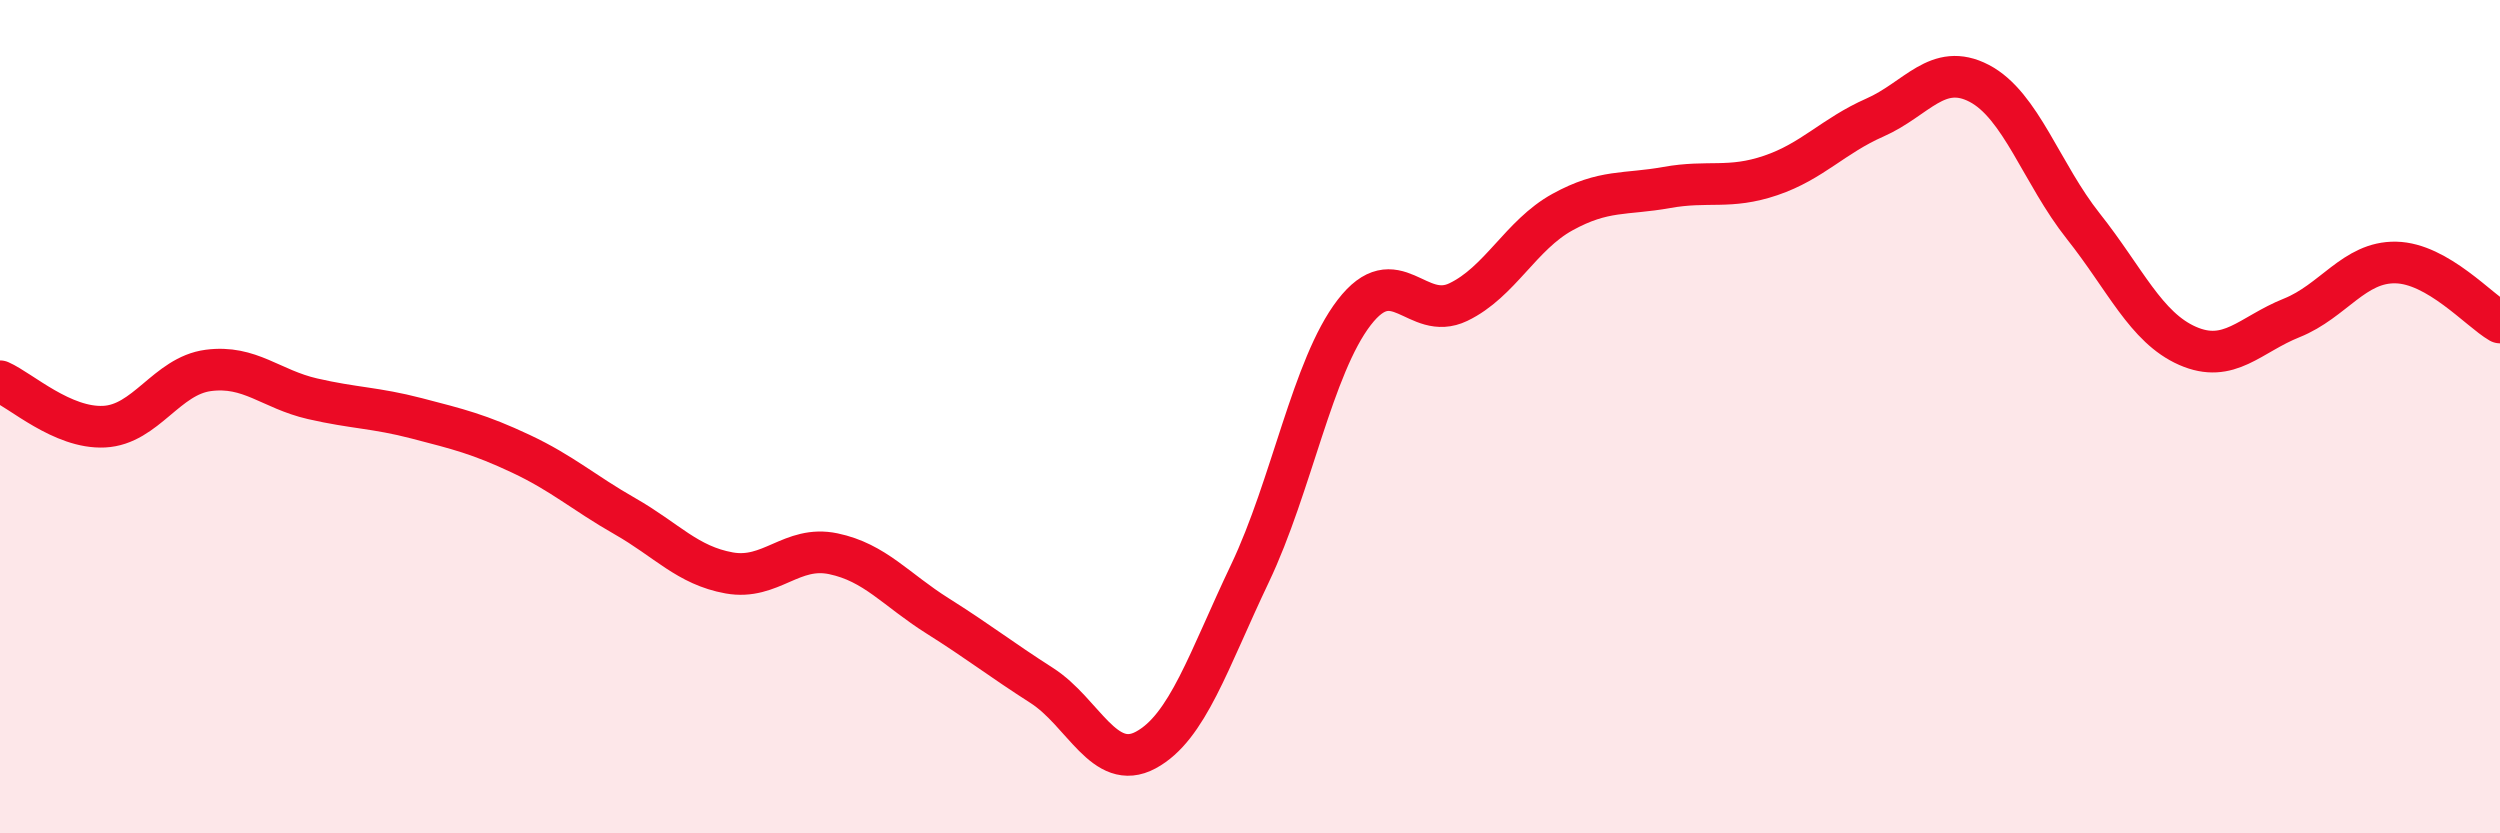
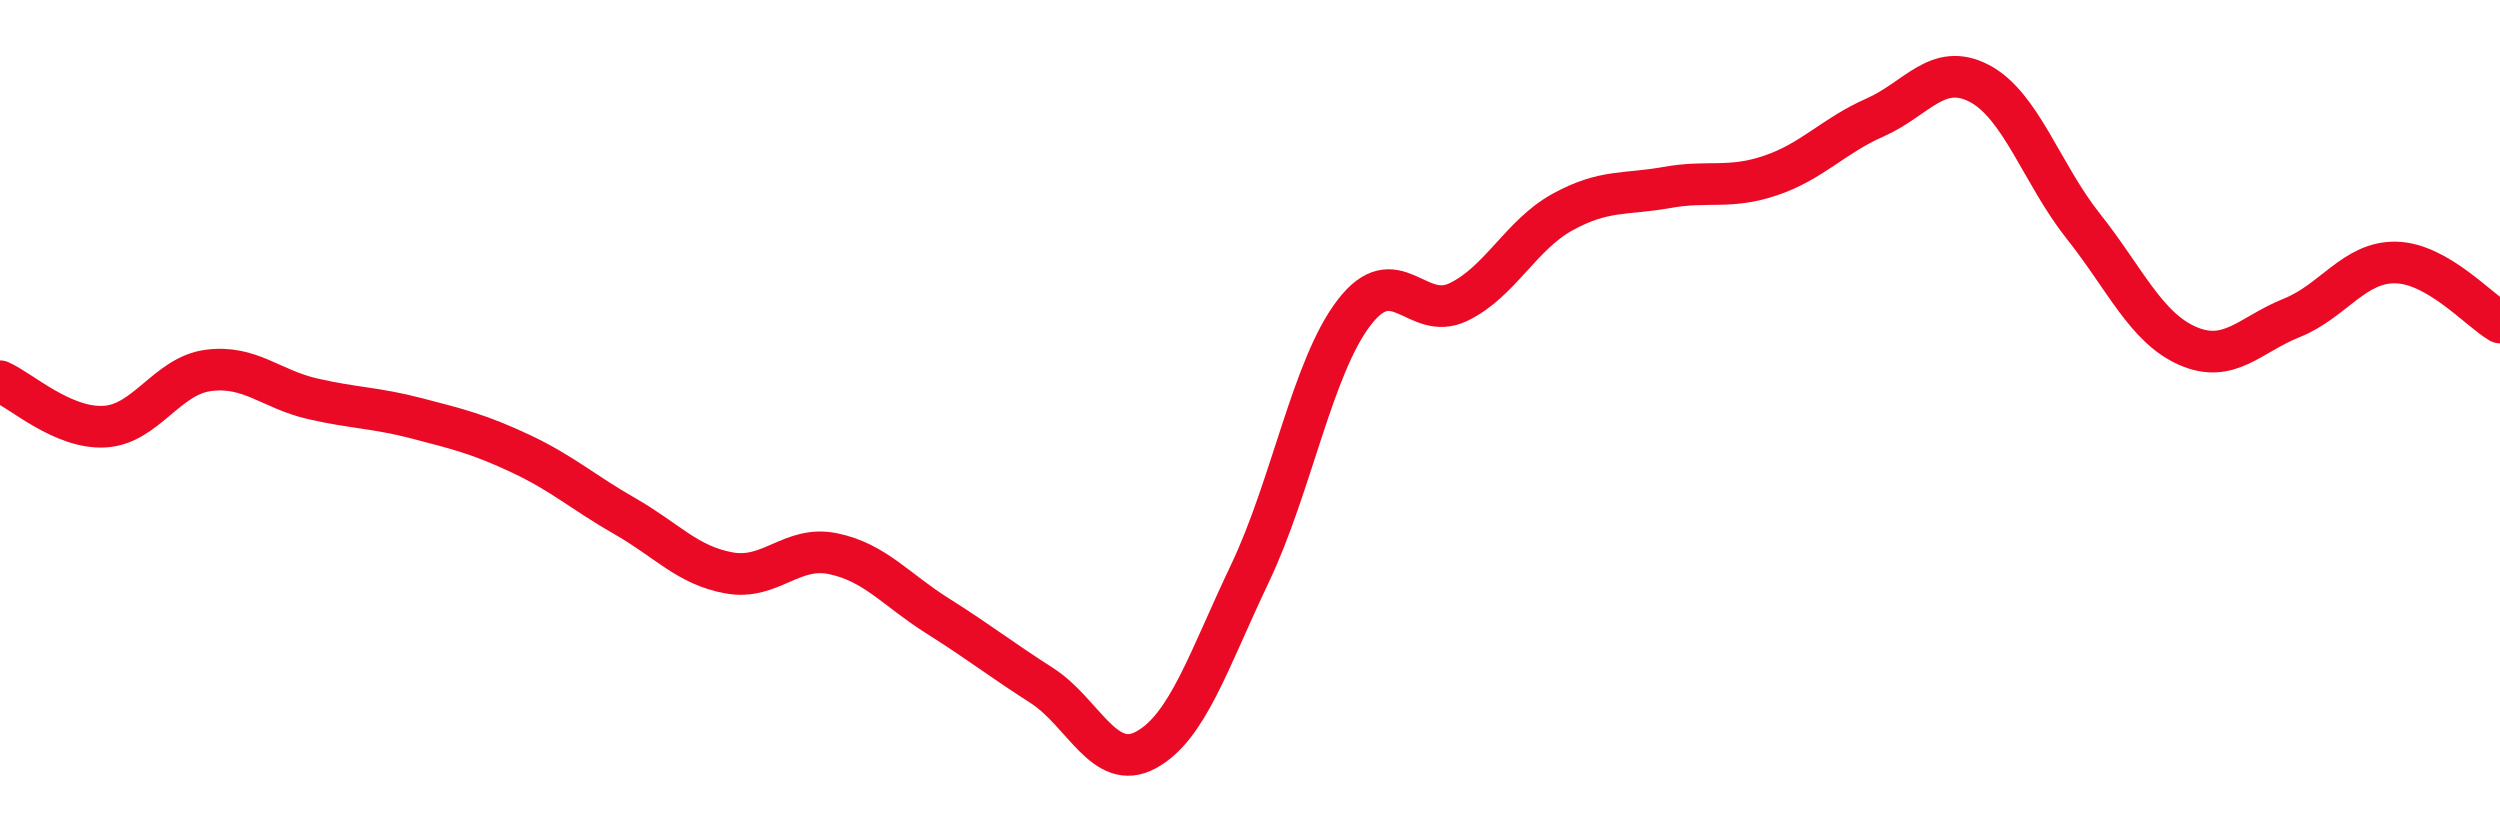
<svg xmlns="http://www.w3.org/2000/svg" width="60" height="20" viewBox="0 0 60 20">
-   <path d="M 0,9.15 C 0.5,9.37 1.5,10.29 2.5,10.24 C 3.5,10.19 4,9.02 5,8.89 C 6,8.76 6.5,9.34 7.5,9.57 C 8.5,9.8 9,9.78 10,10.04 C 11,10.3 11.5,10.42 12.5,10.89 C 13.5,11.36 14,11.82 15,12.39 C 16,12.96 16.5,13.57 17.5,13.75 C 18.5,13.93 19,13.08 20,13.29 C 21,13.5 21.5,14.15 22.5,14.78 C 23.5,15.41 24,15.81 25,16.45 C 26,17.09 26.5,18.54 27.5,18 C 28.5,17.46 29,15.86 30,13.76 C 31,11.66 31.5,8.8 32.5,7.5 C 33.5,6.2 34,7.73 35,7.25 C 36,6.77 36.5,5.64 37.5,5.09 C 38.5,4.54 39,4.68 40,4.5 C 41,4.32 41.5,4.55 42.5,4.21 C 43.5,3.87 44,3.26 45,2.82 C 46,2.38 46.5,1.48 47.5,2 C 48.5,2.52 49,4.17 50,5.43 C 51,6.69 51.5,7.86 52.5,8.3 C 53.5,8.74 54,8.03 55,7.63 C 56,7.23 56.5,6.28 57.5,6.3 C 58.5,6.32 59.5,7.45 60,7.74L60 20L0 20Z" fill="#EB0A25" opacity="0.1" stroke-linecap="round" stroke-linejoin="round" />
  <path d="M 0,9.15 C 0.5,9.37 1.5,10.29 2.5,10.24 C 3.5,10.19 4,9.02 5,8.89 C 6,8.76 6.5,9.34 7.5,9.57 C 8.5,9.8 9,9.78 10,10.04 C 11,10.3 11.5,10.42 12.5,10.89 C 13.5,11.36 14,11.82 15,12.39 C 16,12.96 16.5,13.57 17.5,13.75 C 18.5,13.93 19,13.08 20,13.29 C 21,13.5 21.5,14.15 22.5,14.78 C 23.5,15.41 24,15.81 25,16.45 C 26,17.09 26.5,18.54 27.5,18 C 28.5,17.46 29,15.86 30,13.76 C 31,11.66 31.5,8.8 32.5,7.5 C 33.5,6.2 34,7.73 35,7.25 C 36,6.77 36.5,5.64 37.5,5.09 C 38.5,4.54 39,4.68 40,4.5 C 41,4.32 41.5,4.55 42.5,4.21 C 43.5,3.87 44,3.26 45,2.82 C 46,2.38 46.5,1.48 47.5,2 C 48.5,2.52 49,4.17 50,5.43 C 51,6.69 51.5,7.86 52.5,8.3 C 53.5,8.74 54,8.03 55,7.63 C 56,7.23 56.5,6.28 57.5,6.3 C 58.5,6.32 59.5,7.45 60,7.74" stroke="#EB0A25" stroke-width="1" fill="none" stroke-linecap="round" stroke-linejoin="round" />
</svg>